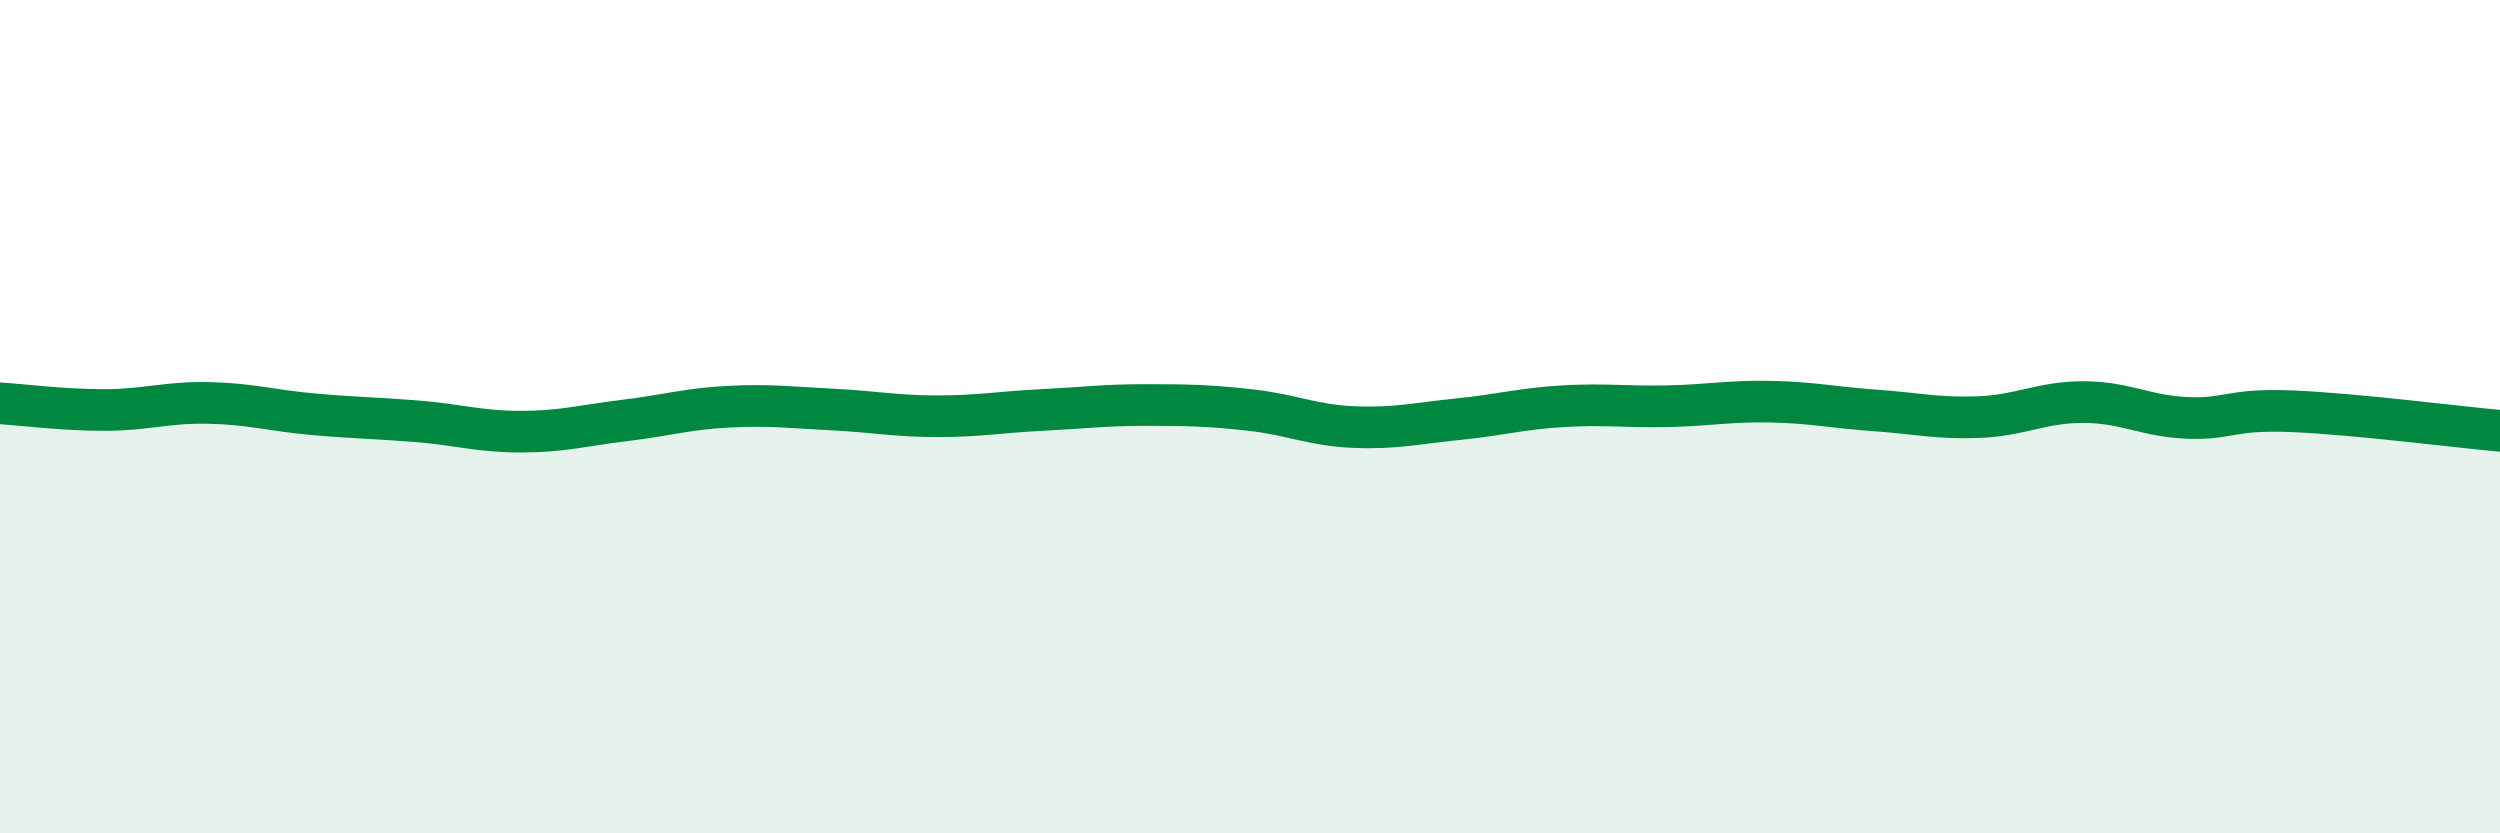
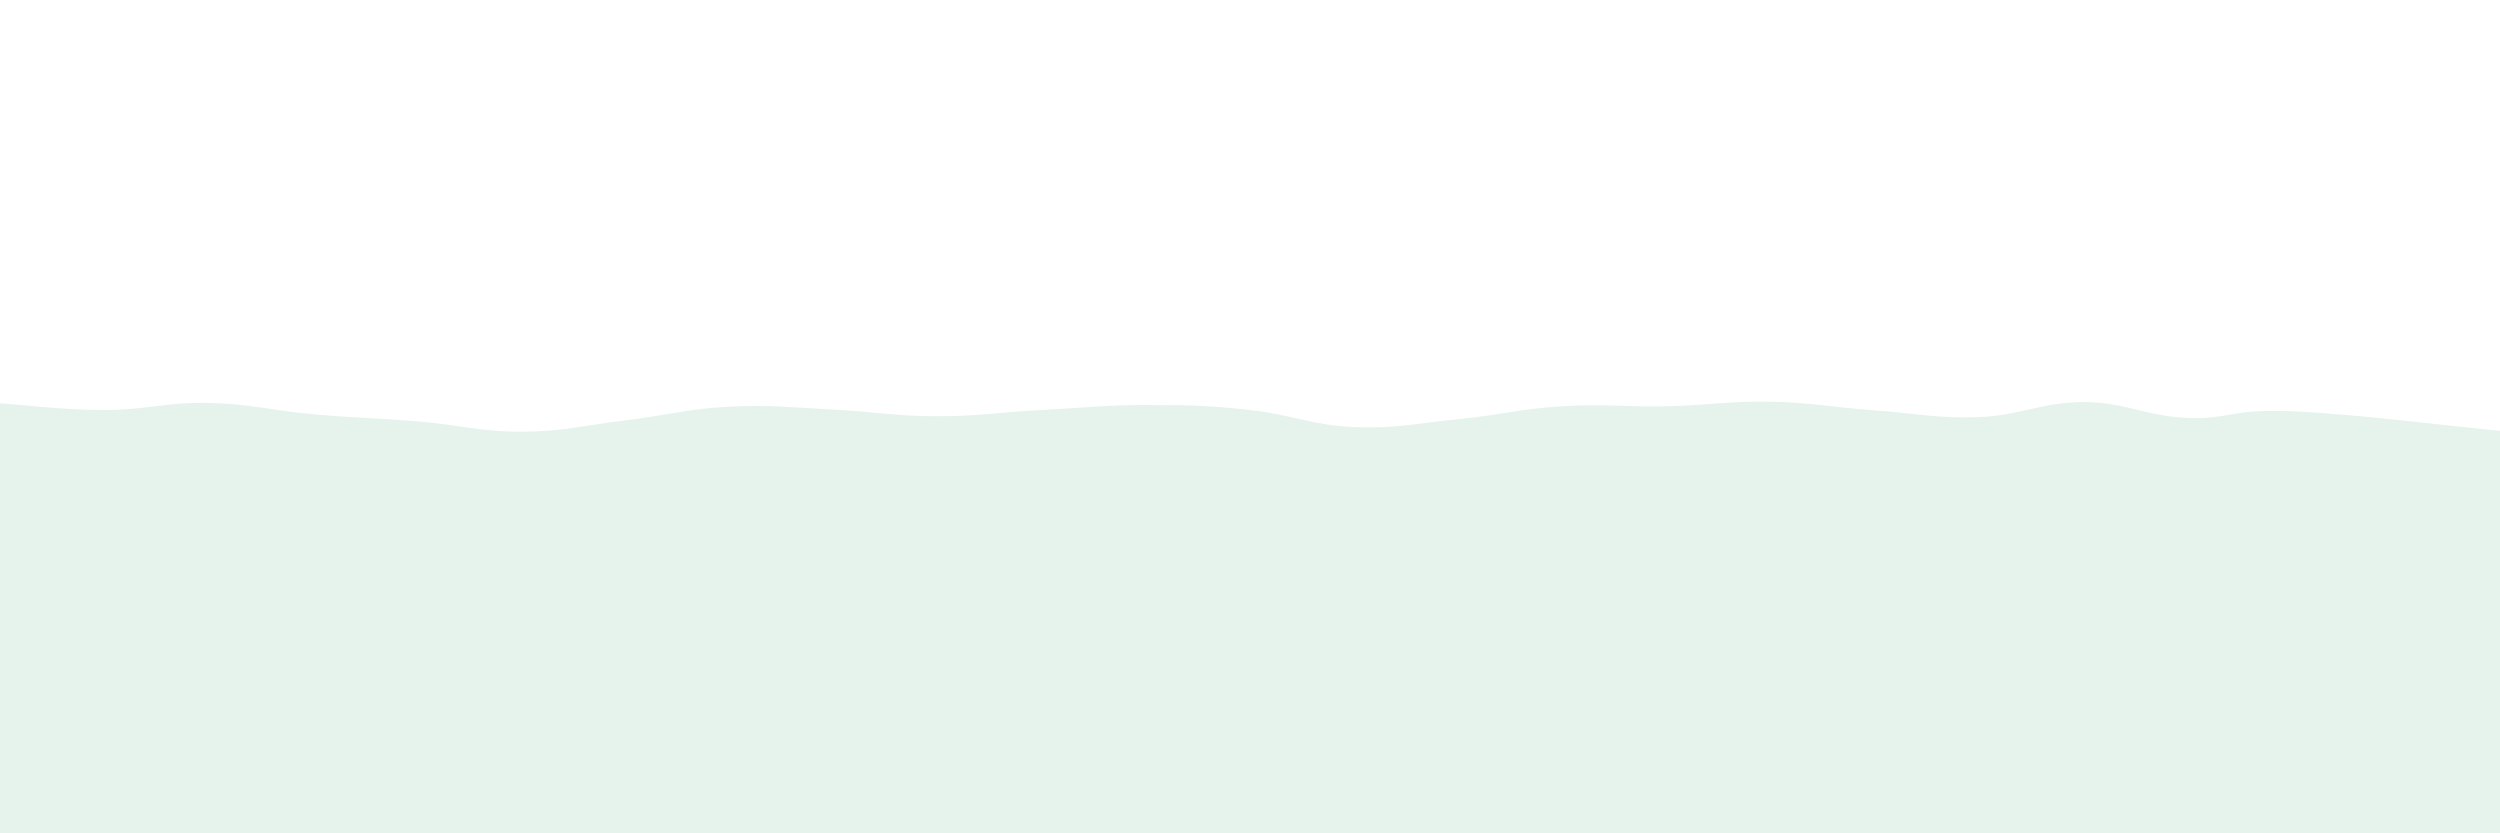
<svg xmlns="http://www.w3.org/2000/svg" width="60" height="20" viewBox="0 0 60 20">
  <path d="M 0,9.68 C 0.5,9.71 1.5,9.84 2.5,9.84 C 3.5,9.84 4,9.65 5,9.67 C 6,9.69 6.5,9.85 7.5,9.94 C 8.5,10.03 9,10.03 10,10.11 C 11,10.19 11.5,10.36 12.5,10.36 C 13.5,10.36 14,10.21 15,10.09 C 16,9.97 16.5,9.81 17.5,9.76 C 18.5,9.71 19,9.78 20,9.83 C 21,9.88 21.5,9.99 22.5,9.99 C 23.5,9.99 24,9.89 25,9.84 C 26,9.79 26.5,9.72 27.5,9.72 C 28.5,9.72 29,9.73 30,9.84 C 31,9.95 31.5,10.21 32.5,10.25 C 33.5,10.29 34,10.16 35,10.06 C 36,9.96 36.5,9.81 37.5,9.75 C 38.5,9.69 39,9.77 40,9.75 C 41,9.73 41.5,9.62 42.5,9.64 C 43.5,9.66 44,9.78 45,9.85 C 46,9.92 46.5,10.05 47.5,10.01 C 48.5,9.97 49,9.65 50,9.65 C 51,9.65 51.5,9.99 52.5,10.03 C 53.5,10.07 53.5,9.81 55,9.87 C 56.5,9.93 59,10.25 60,10.34L60 20L0 20Z" fill="#008740" opacity="0.1" stroke-linecap="round" stroke-linejoin="round" />
-   <path d="M 0,9.68 C 0.5,9.71 1.5,9.84 2.5,9.84 C 3.5,9.84 4,9.65 5,9.67 C 6,9.69 6.5,9.85 7.5,9.94 C 8.5,10.03 9,10.03 10,10.11 C 11,10.19 11.5,10.36 12.5,10.36 C 13.5,10.36 14,10.21 15,10.09 C 16,9.97 16.5,9.81 17.5,9.76 C 18.5,9.71 19,9.78 20,9.83 C 21,9.88 21.5,9.99 22.5,9.99 C 23.5,9.99 24,9.89 25,9.84 C 26,9.79 26.5,9.72 27.5,9.72 C 28.5,9.72 29,9.73 30,9.84 C 31,9.95 31.5,10.21 32.5,10.25 C 33.5,10.29 34,10.16 35,10.06 C 36,9.96 36.5,9.81 37.5,9.75 C 38.5,9.69 39,9.77 40,9.75 C 41,9.73 41.5,9.62 42.5,9.64 C 43.5,9.66 44,9.78 45,9.85 C 46,9.92 46.5,10.05 47.5,10.01 C 48.5,9.97 49,9.65 50,9.65 C 51,9.65 51.5,9.99 52.5,10.03 C 53.5,10.07 53.5,9.81 55,9.87 C 56.5,9.93 59,10.25 60,10.34" stroke="#008740" stroke-width="1" fill="none" stroke-linecap="round" stroke-linejoin="round" />
</svg>